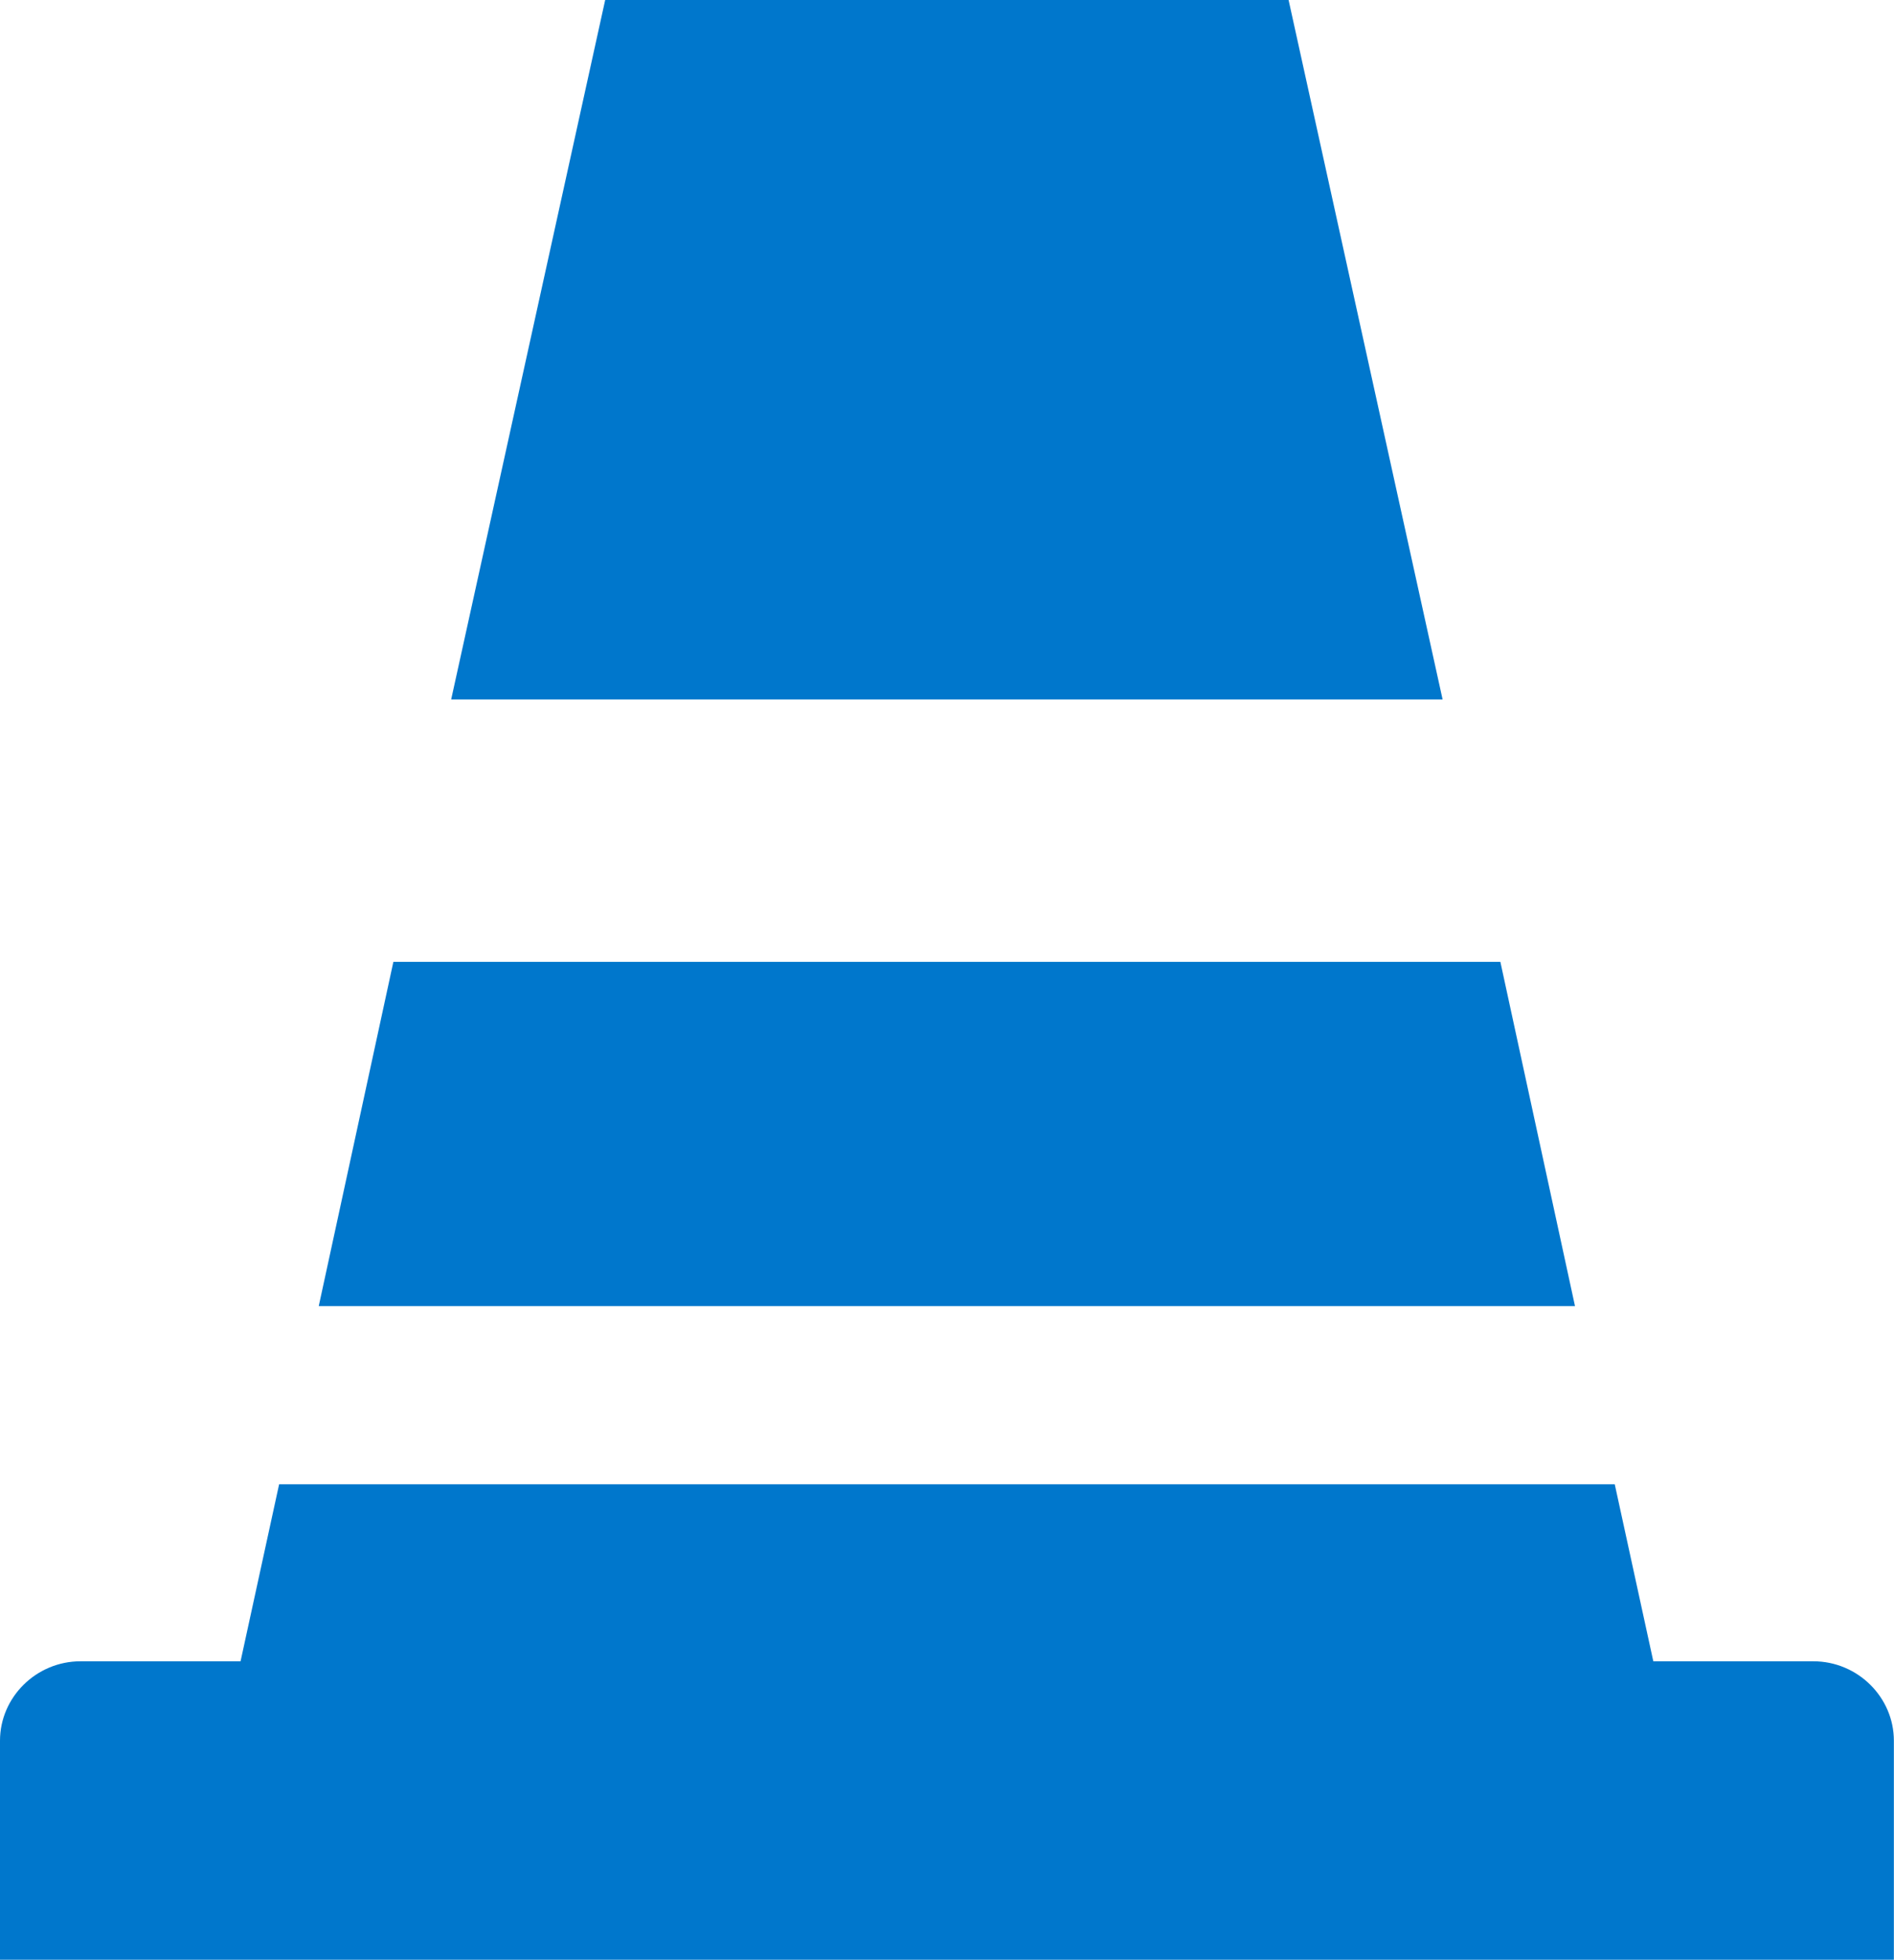
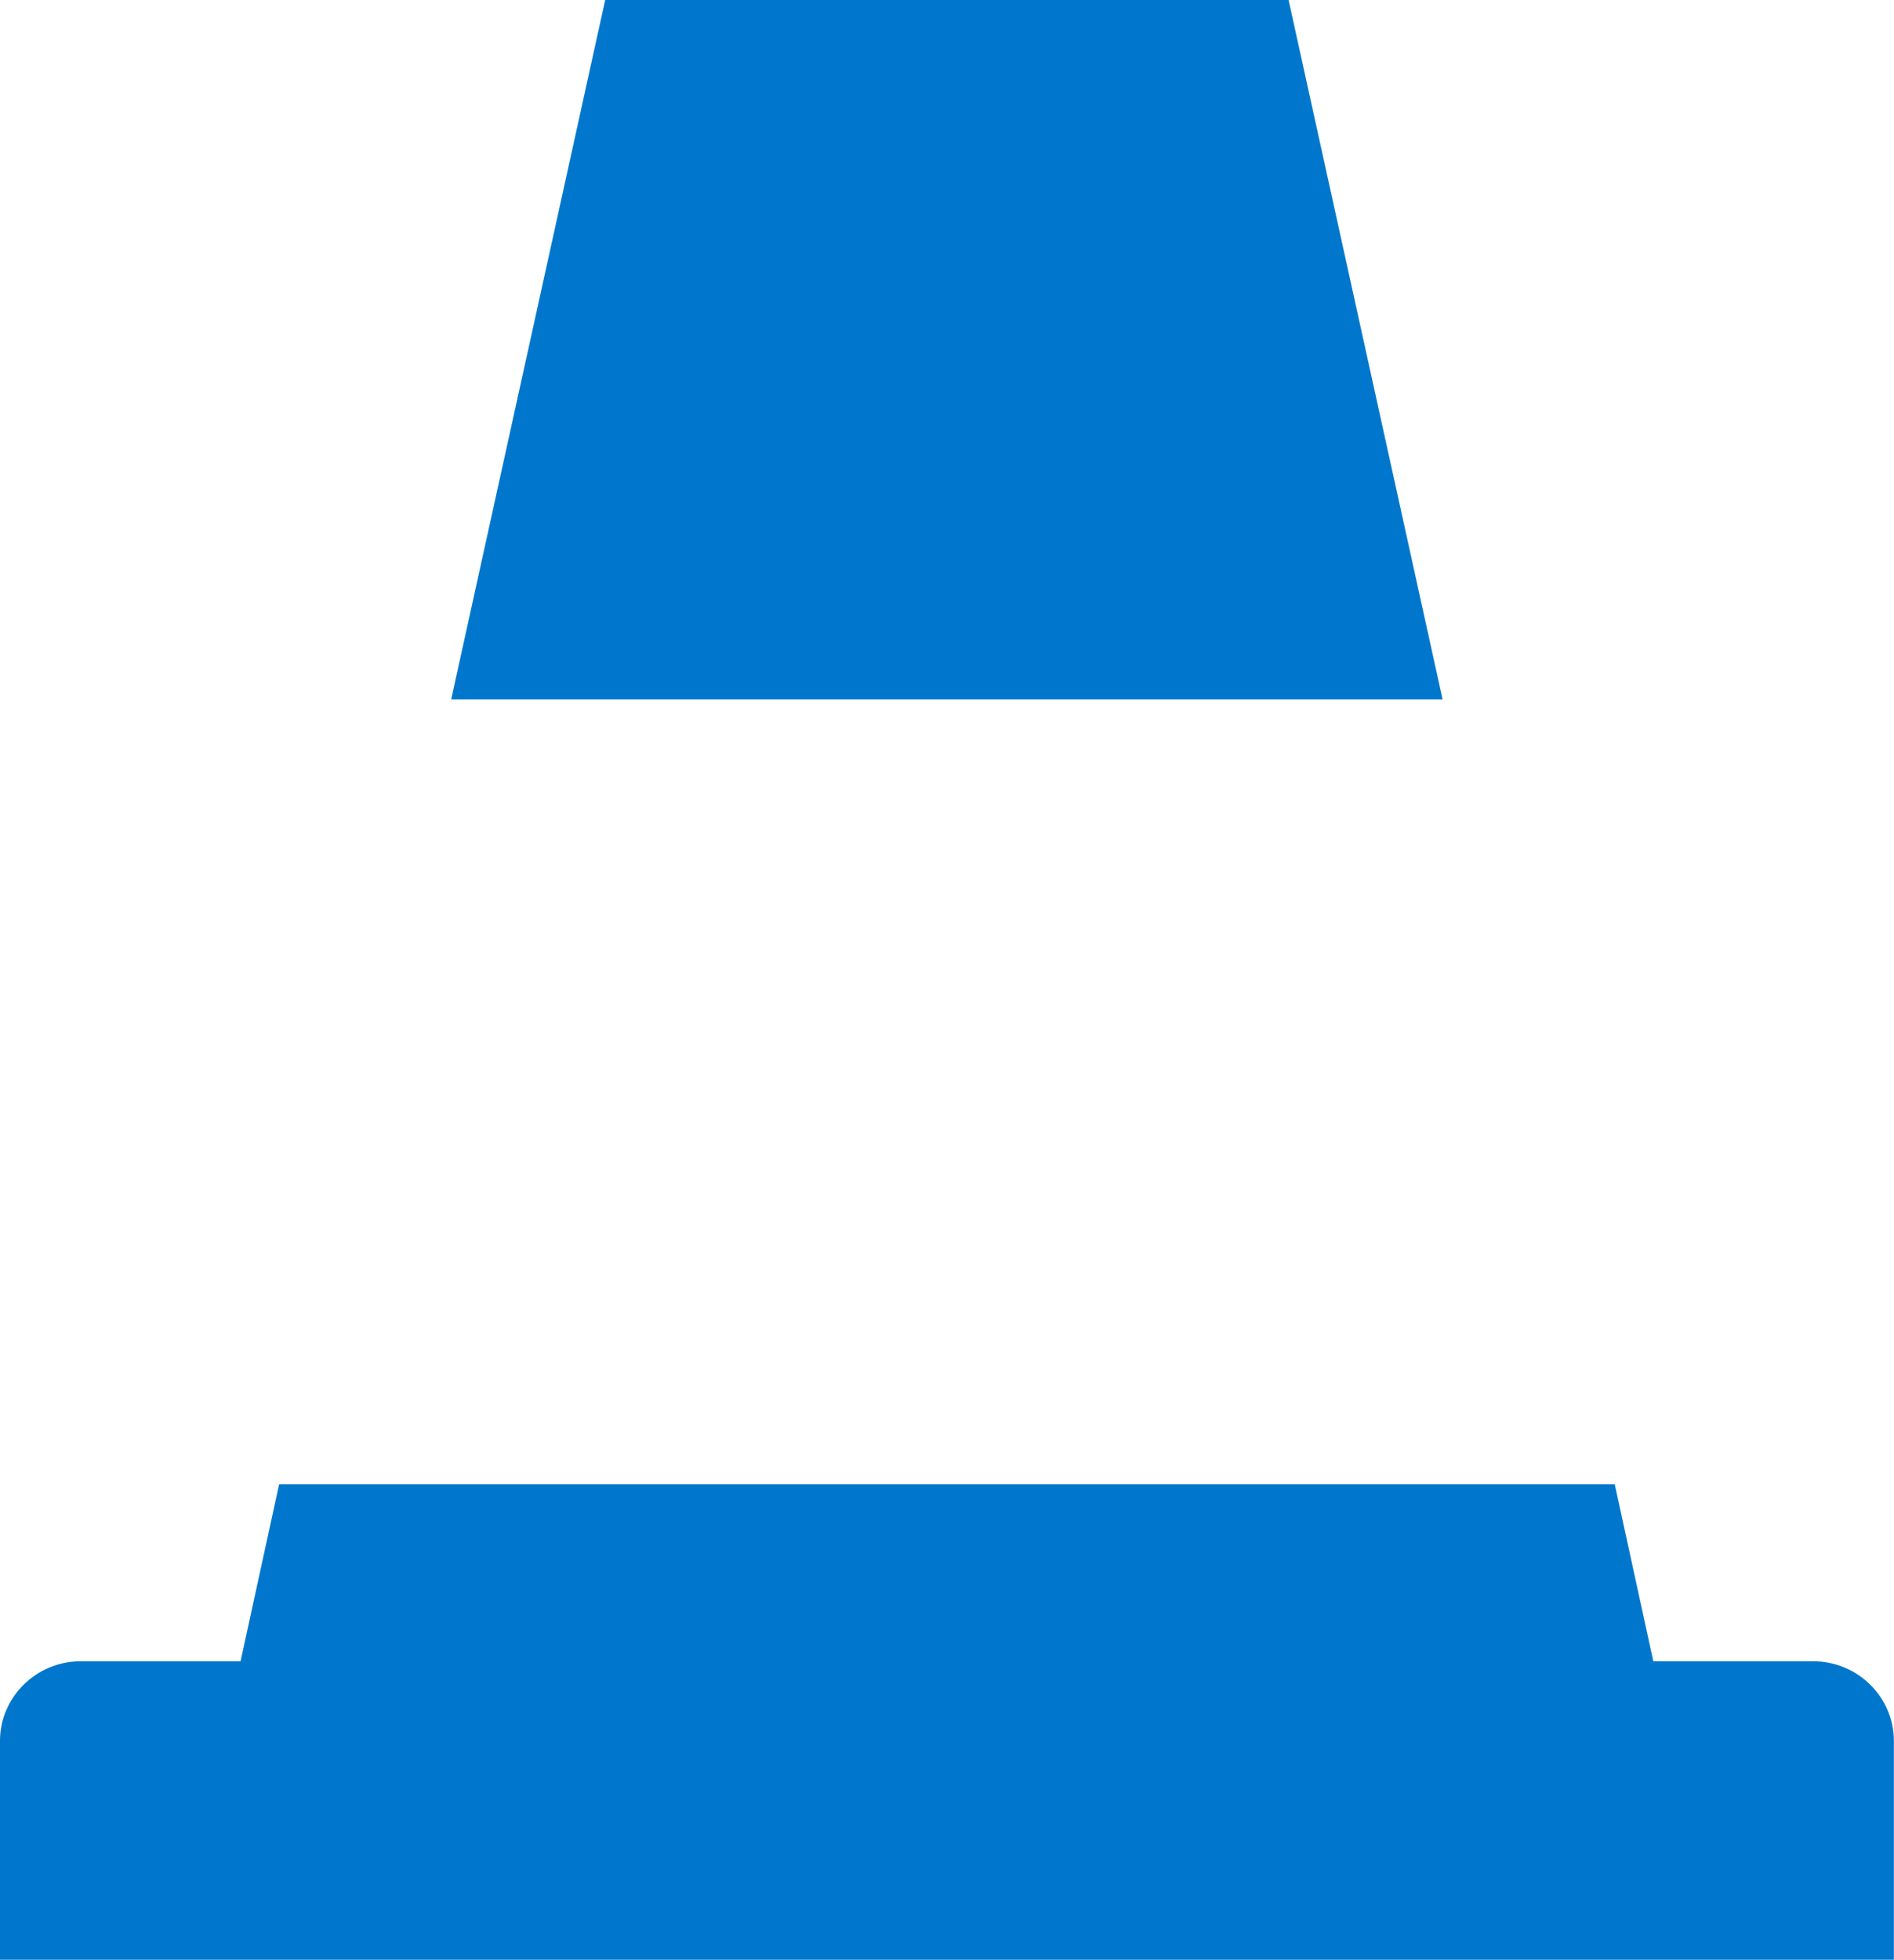
<svg xmlns="http://www.w3.org/2000/svg" id="Layer_1" viewBox="0 0 743.63 769.12">
  <defs>
    <style>.cls-1{fill:#07c;fill-rule:evenodd;}</style>
  </defs>
-   <path class="cls-1" d="M618.38,512.58l-29.3-135.1H154.45l-29.3,135.1h493.22Z" />
  <path class="cls-1" d="M743.58,769.12v-85.97c0-17.02-14.16-31.17-31.64-31.17h-62.81l-15.14-69.47H109.59l-15.14,69.47H31.64c-17.48,0-31.64,14.16-31.64,31.17v85.97h743.63-.05Z" />
  <path class="cls-1" d="M505.93,0l60.47,274.5H177.14L237.61,0h268.32Z" />
</svg>